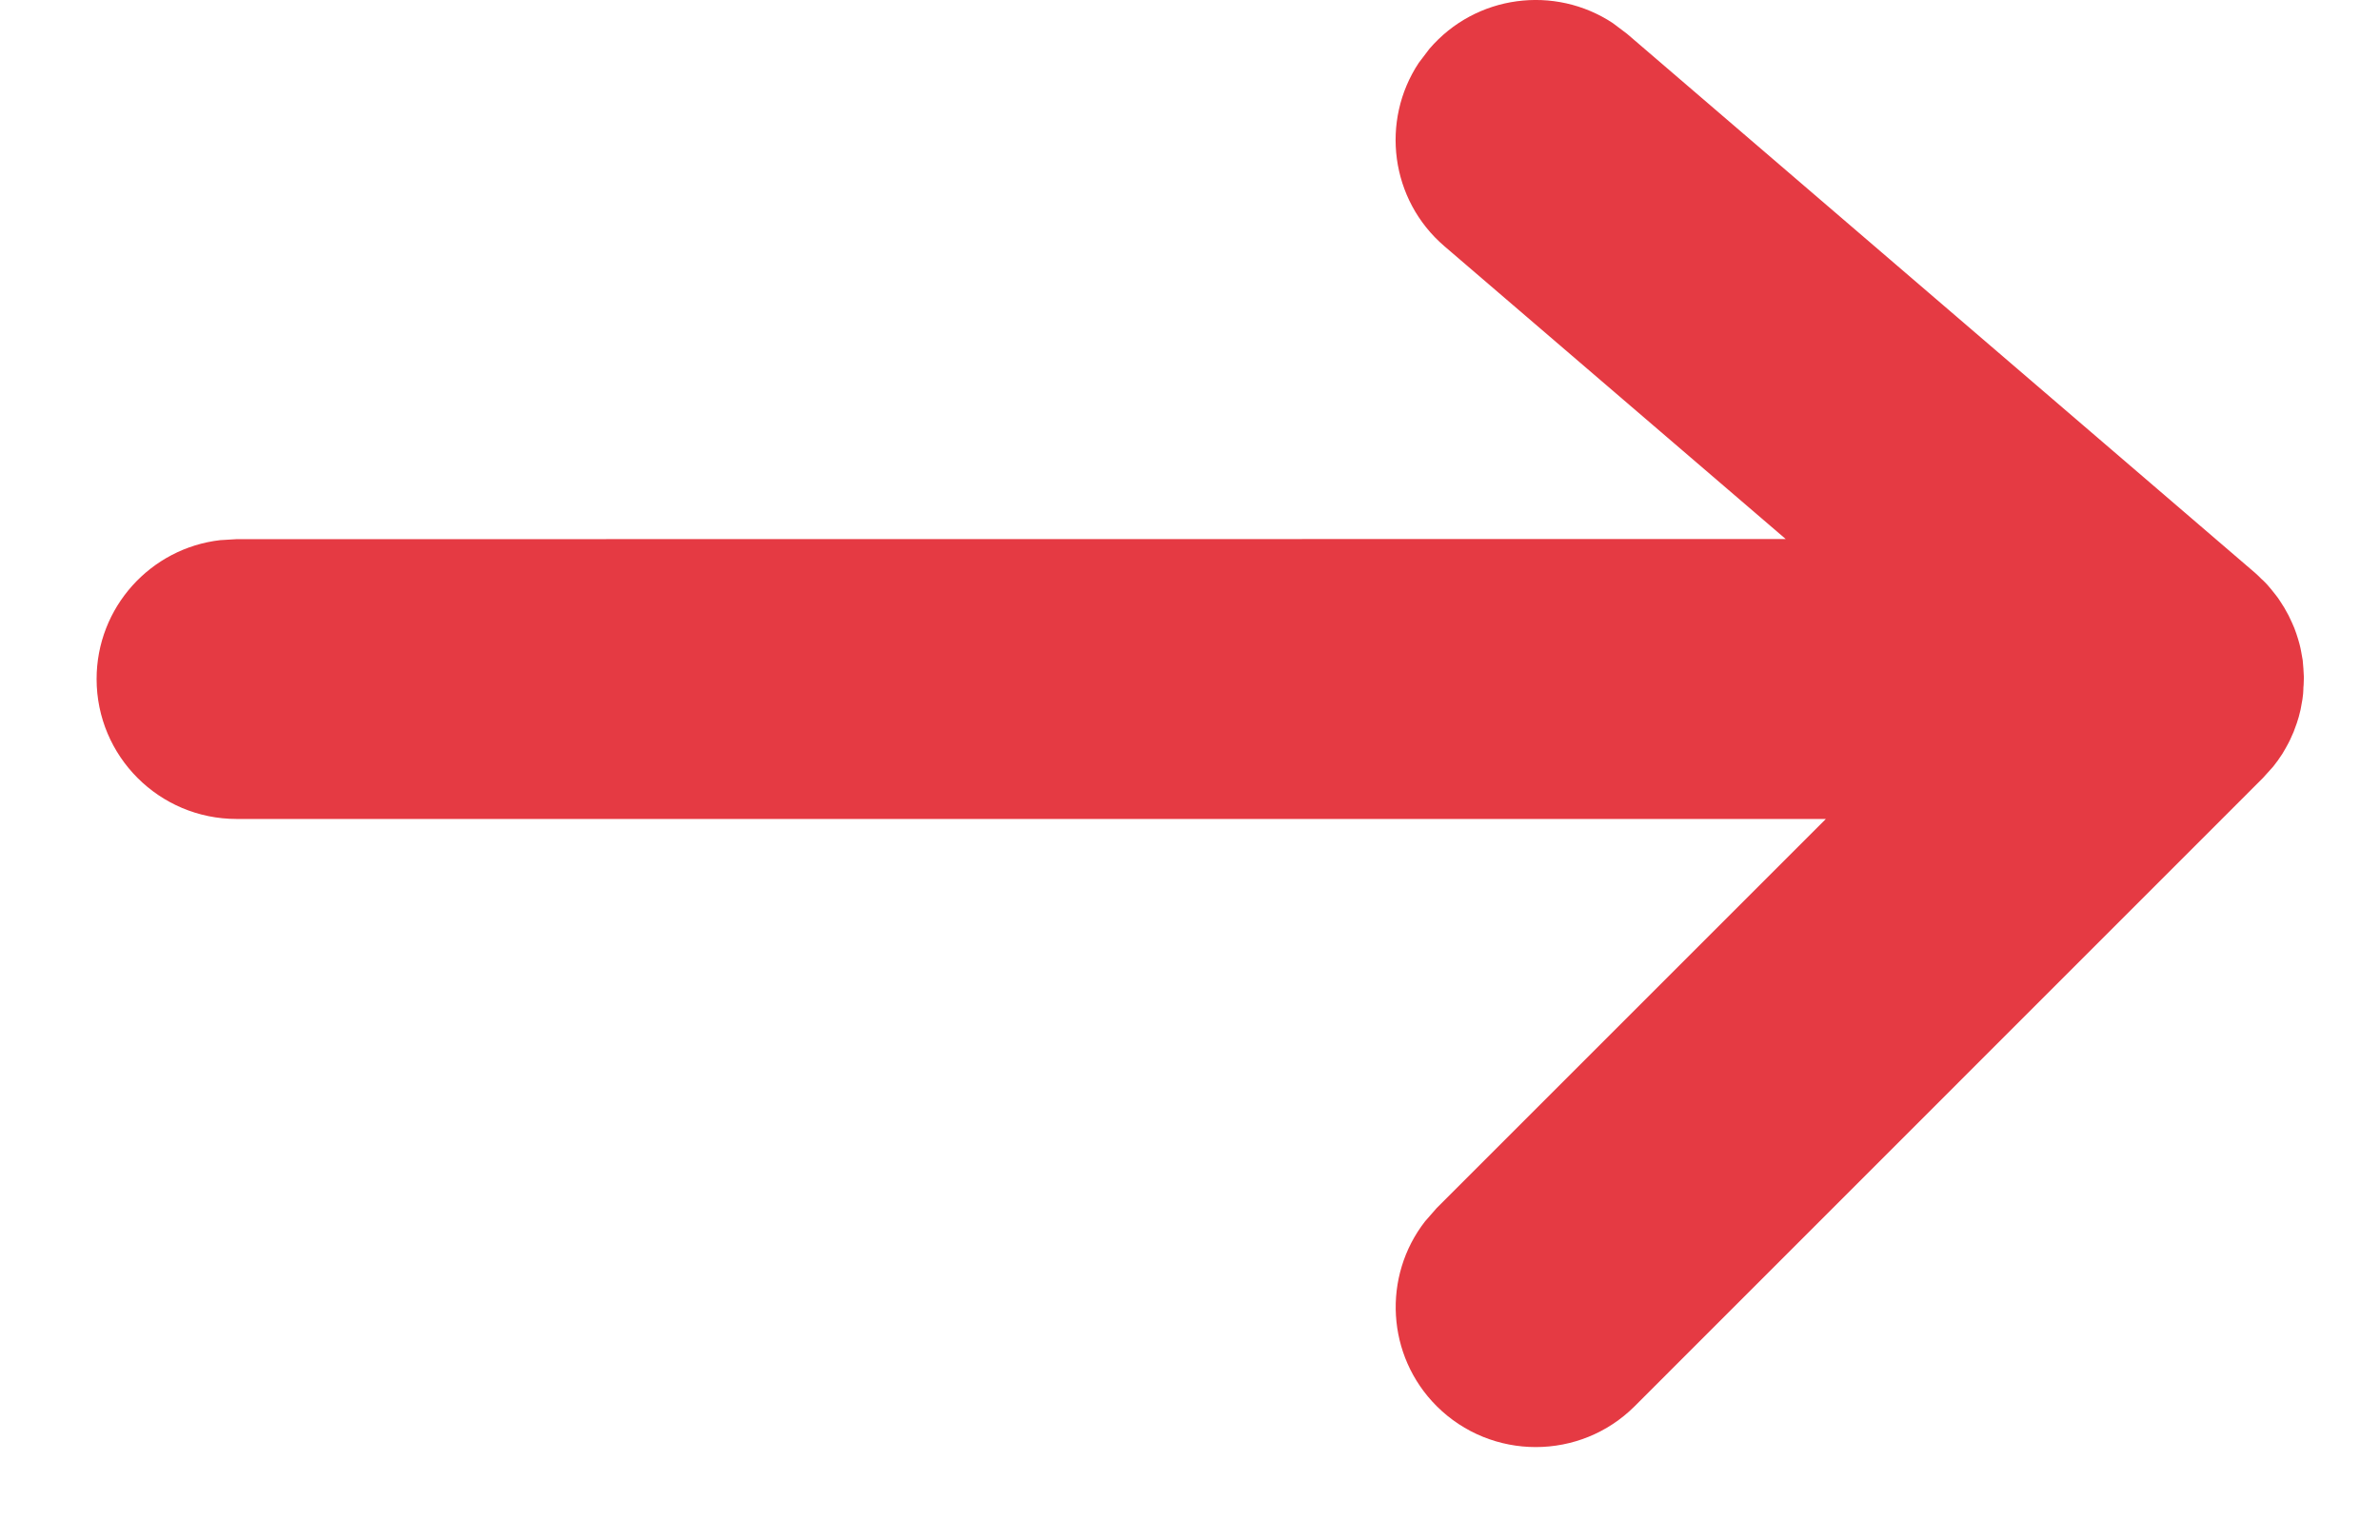
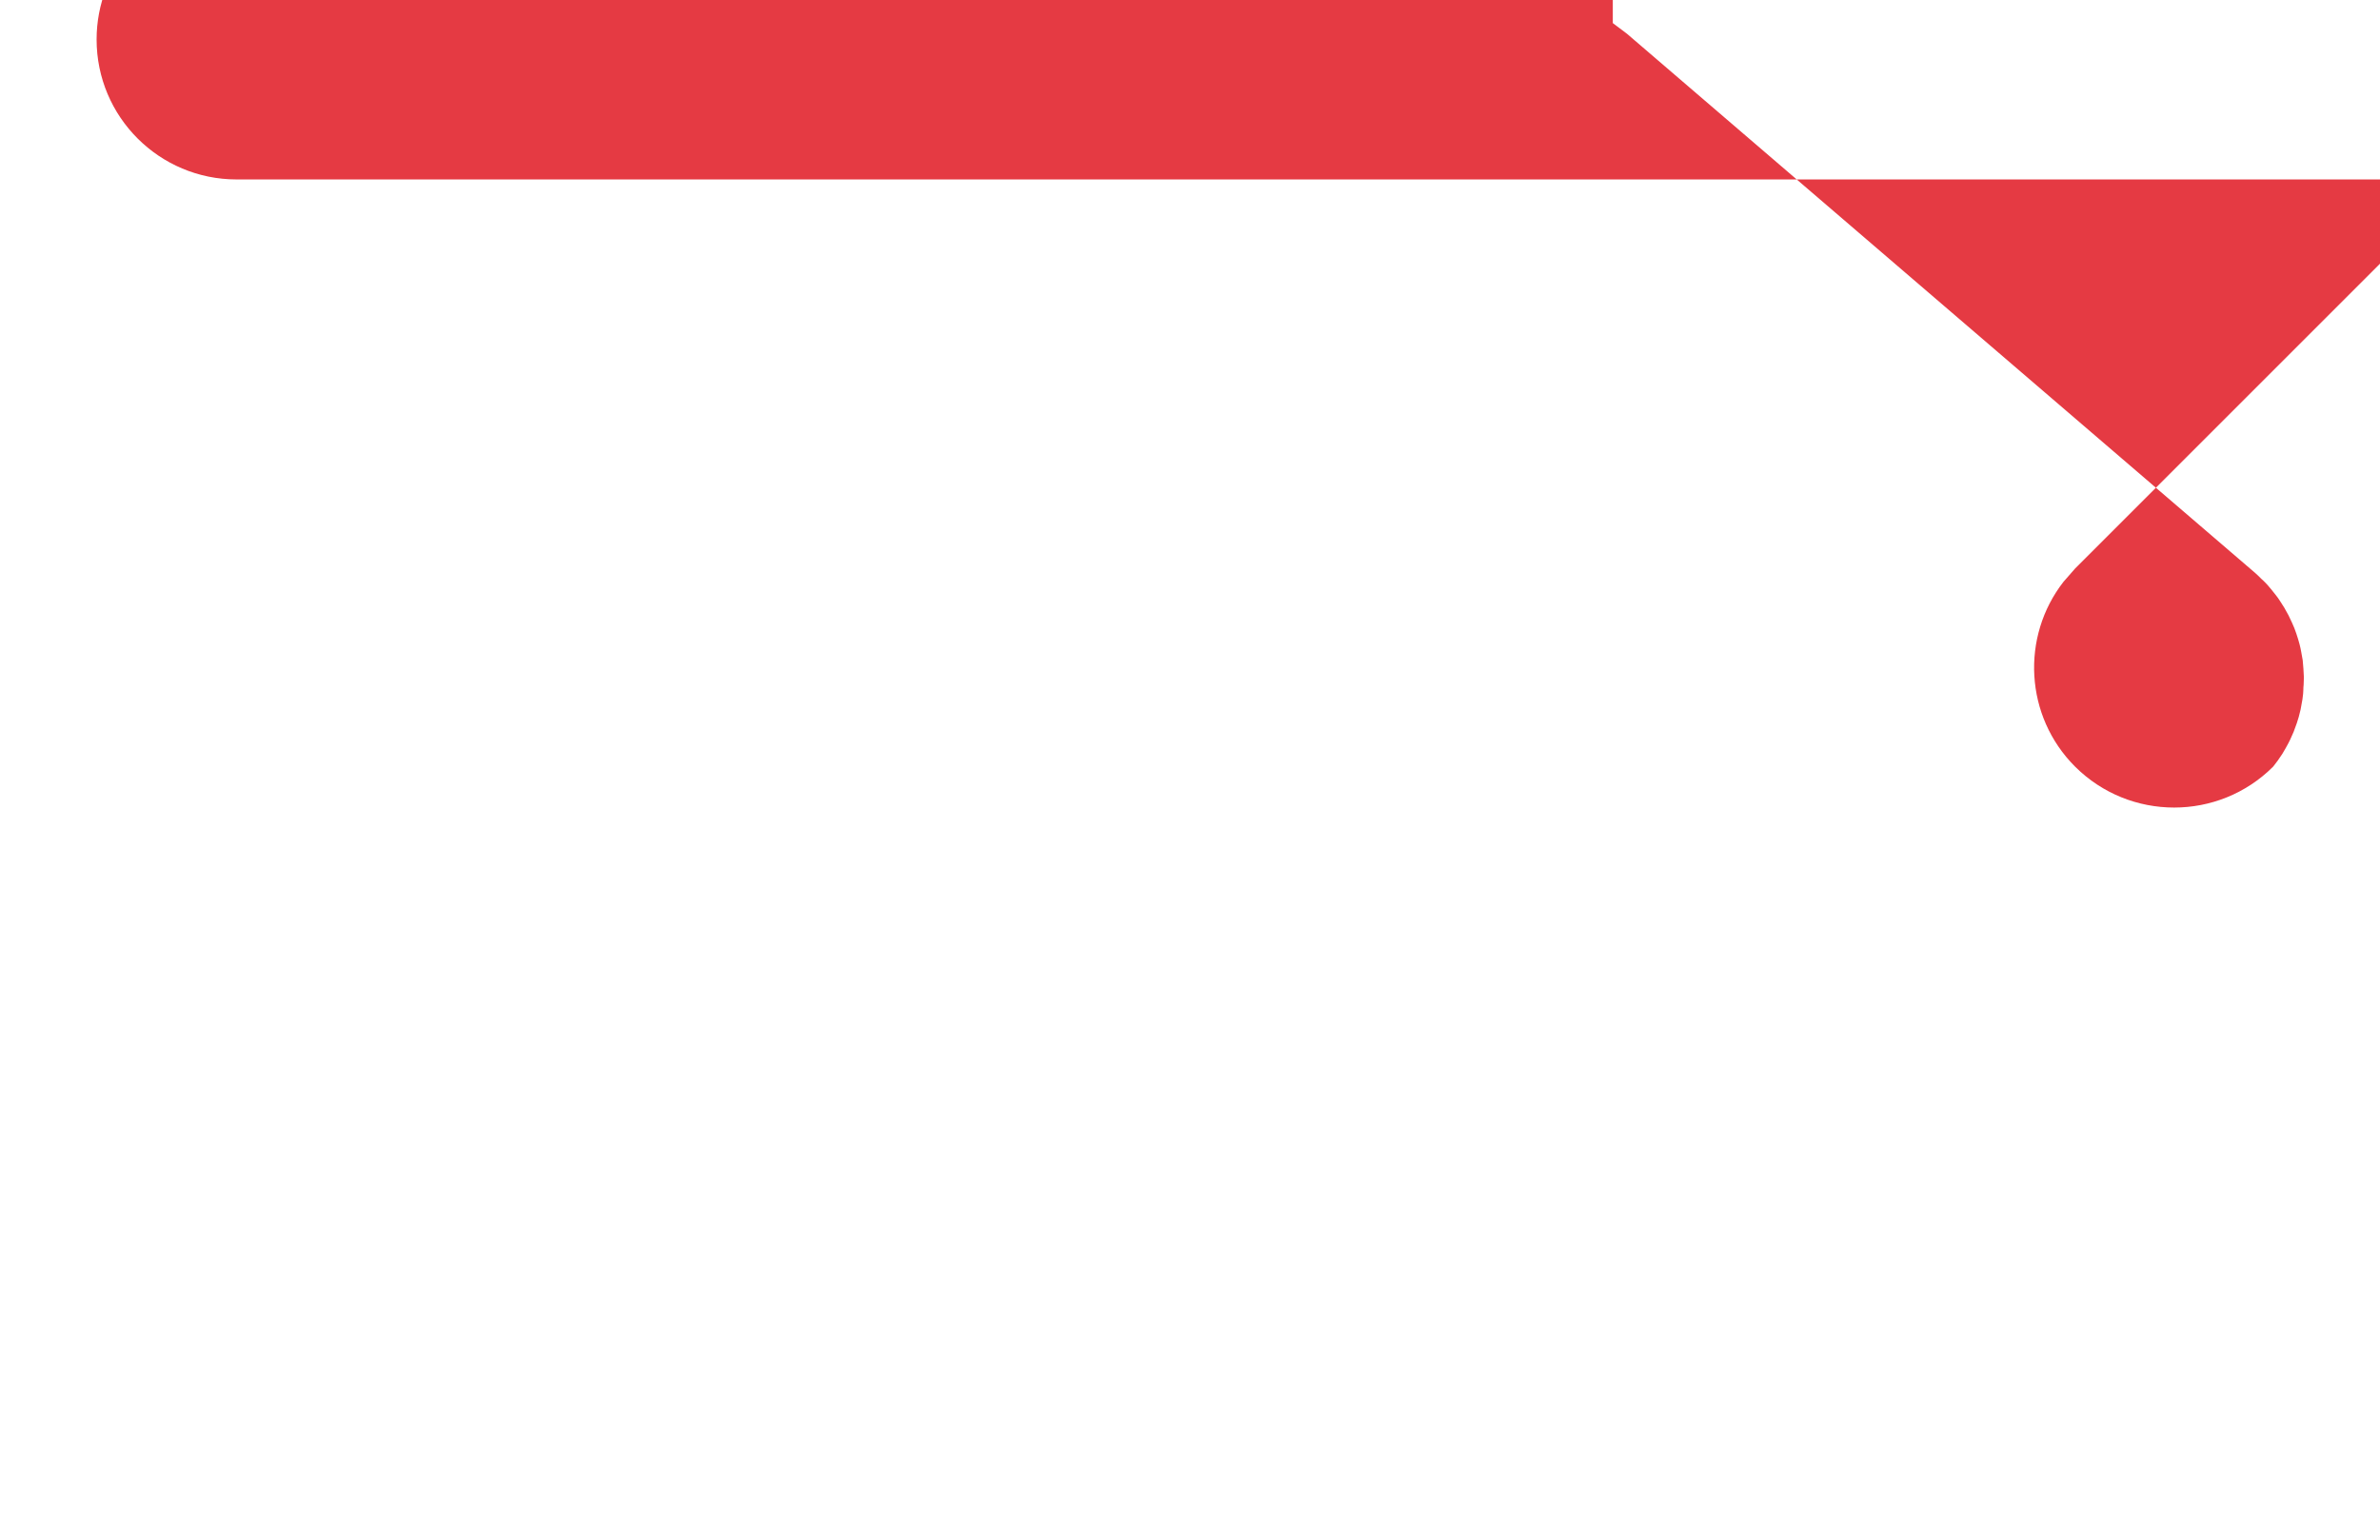
<svg xmlns="http://www.w3.org/2000/svg" width="17" height="11" viewBox="0 0 17 11">
-   <path fill="#E53A43" fill-rule="evenodd" d="M11.52.165l.101.076 4.487 3.852.018.017c.019.016.036.033.053.051l-.071-.068c.041.036.08.074.113.115l.032.04c.012.015.023.03.033.046l.03.047.031.056.025.053.016.037c.01.026.019.052.027.079l.01.035c.005.02.01.04.013.06l.01.056.005.06.003.054v.06l-.005.06.005-.1c0 .05-.003.098-.01.146l-.013.072-.013.052-.014.045-.023.063-.025.056-.012.024c-.013.026-.028.05-.043.076-.02.032-.043.063-.066.092l-.074.082-4.486 4.487c-.39.39-1.024.39-1.415 0-.36-.36-.388-.928-.083-1.32l.083-.095 2.78-2.78H1.69c-.552 0-1-.447-1-1 0-.512.386-.935.883-.992l.117-.007 11.065-.001-2.438-2.092c-.387-.332-.457-.896-.183-1.31l.076-.1c.332-.387.895-.458 1.31-.184z" />
+   <path fill="#E53A43" fill-rule="evenodd" d="M11.52.165l.101.076 4.487 3.852.018.017c.019.016.036.033.053.051l-.071-.068c.041.036.08.074.113.115l.032.04c.012.015.023.03.033.046l.03.047.031.056.025.053.016.037c.01.026.019.052.027.079l.01.035c.005.02.01.04.013.06l.01.056.005.06.003.054v.06l-.005.06.005-.1c0 .05-.003.098-.01.146l-.013.072-.013.052-.014.045-.023.063-.025.056-.012.024c-.013.026-.028.05-.043.076-.02.032-.043.063-.066.092c-.39.39-1.024.39-1.415 0-.36-.36-.388-.928-.083-1.32l.083-.095 2.78-2.78H1.69c-.552 0-1-.447-1-1 0-.512.386-.935.883-.992l.117-.007 11.065-.001-2.438-2.092c-.387-.332-.457-.896-.183-1.31l.076-.1c.332-.387.895-.458 1.31-.184z" />
</svg>